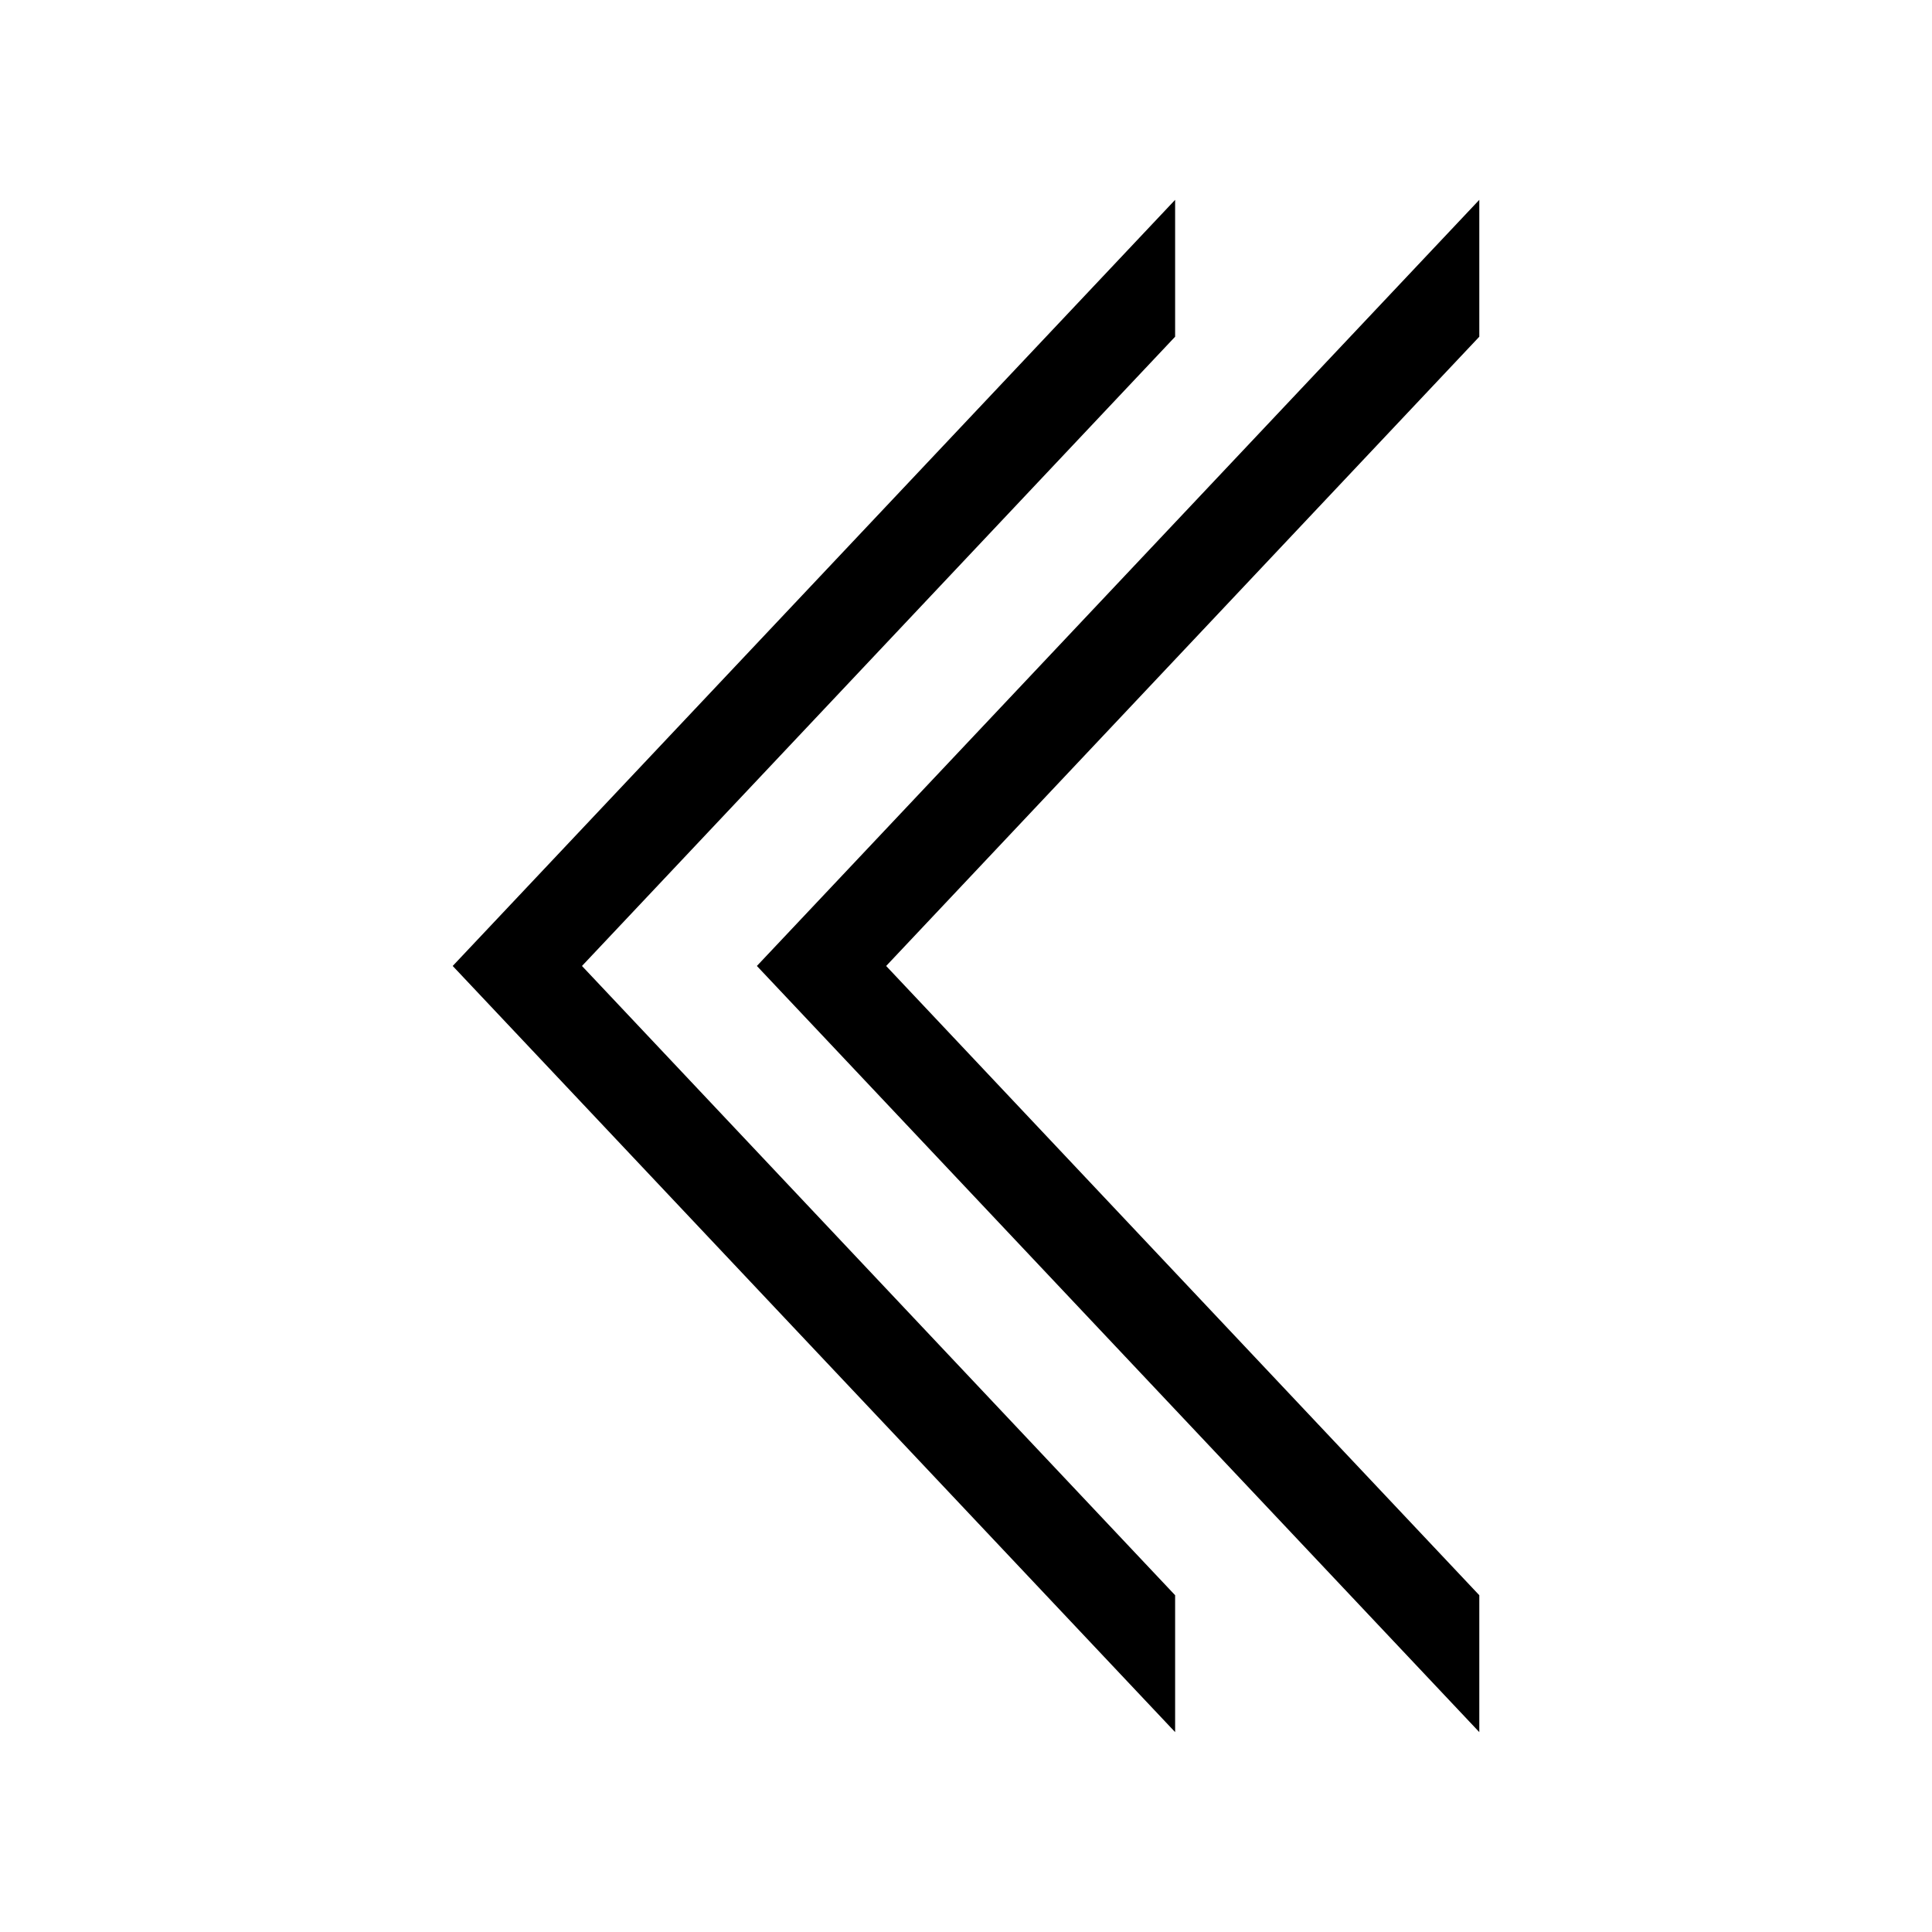
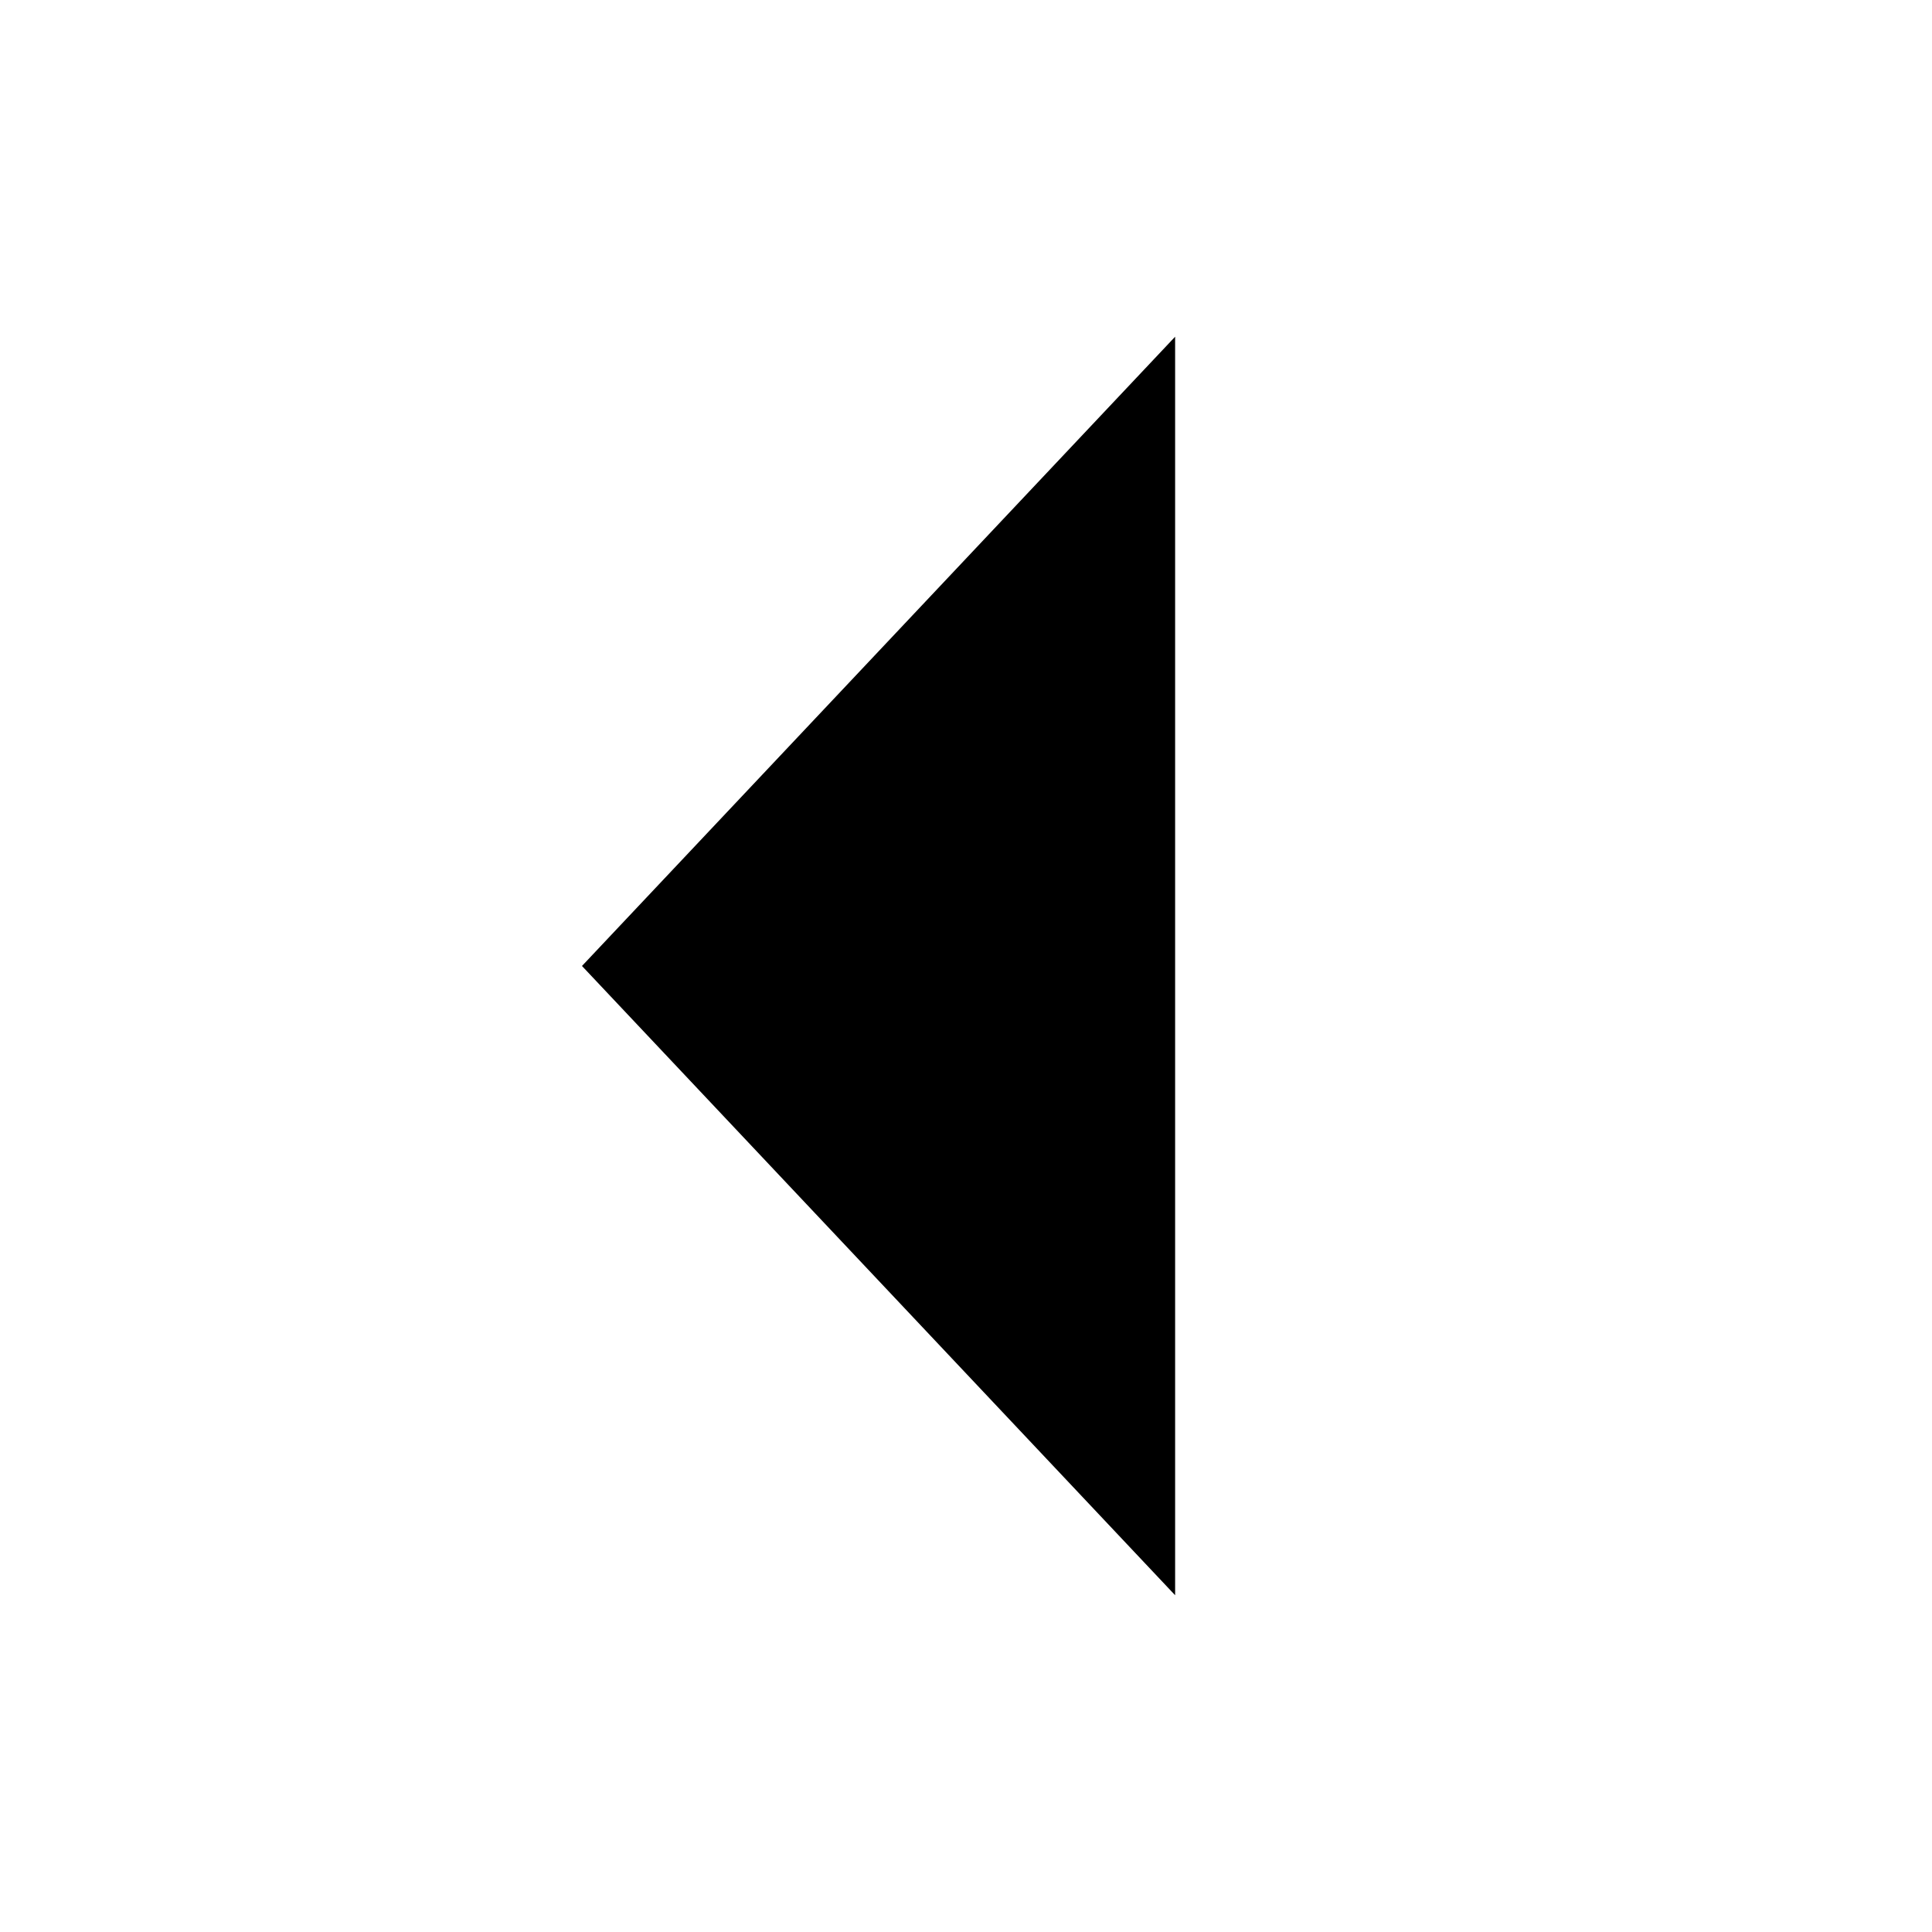
<svg xmlns="http://www.w3.org/2000/svg" fill="#000000" width="800px" height="800px" version="1.1" viewBox="144 144 512 512">
  <g>
-     <path d="m536.03 196.96v36.273l-157.19 166.76 157.19 166.76v36.277l-191.45-203.04z" />
-     <path d="m455.42 196.96v36.273l-157.19 166.76 157.19 166.76v36.277l-191.45-203.04z" />
+     <path d="m455.42 196.96v36.273l-157.19 166.76 157.19 166.76v36.277z" />
  </g>
</svg>